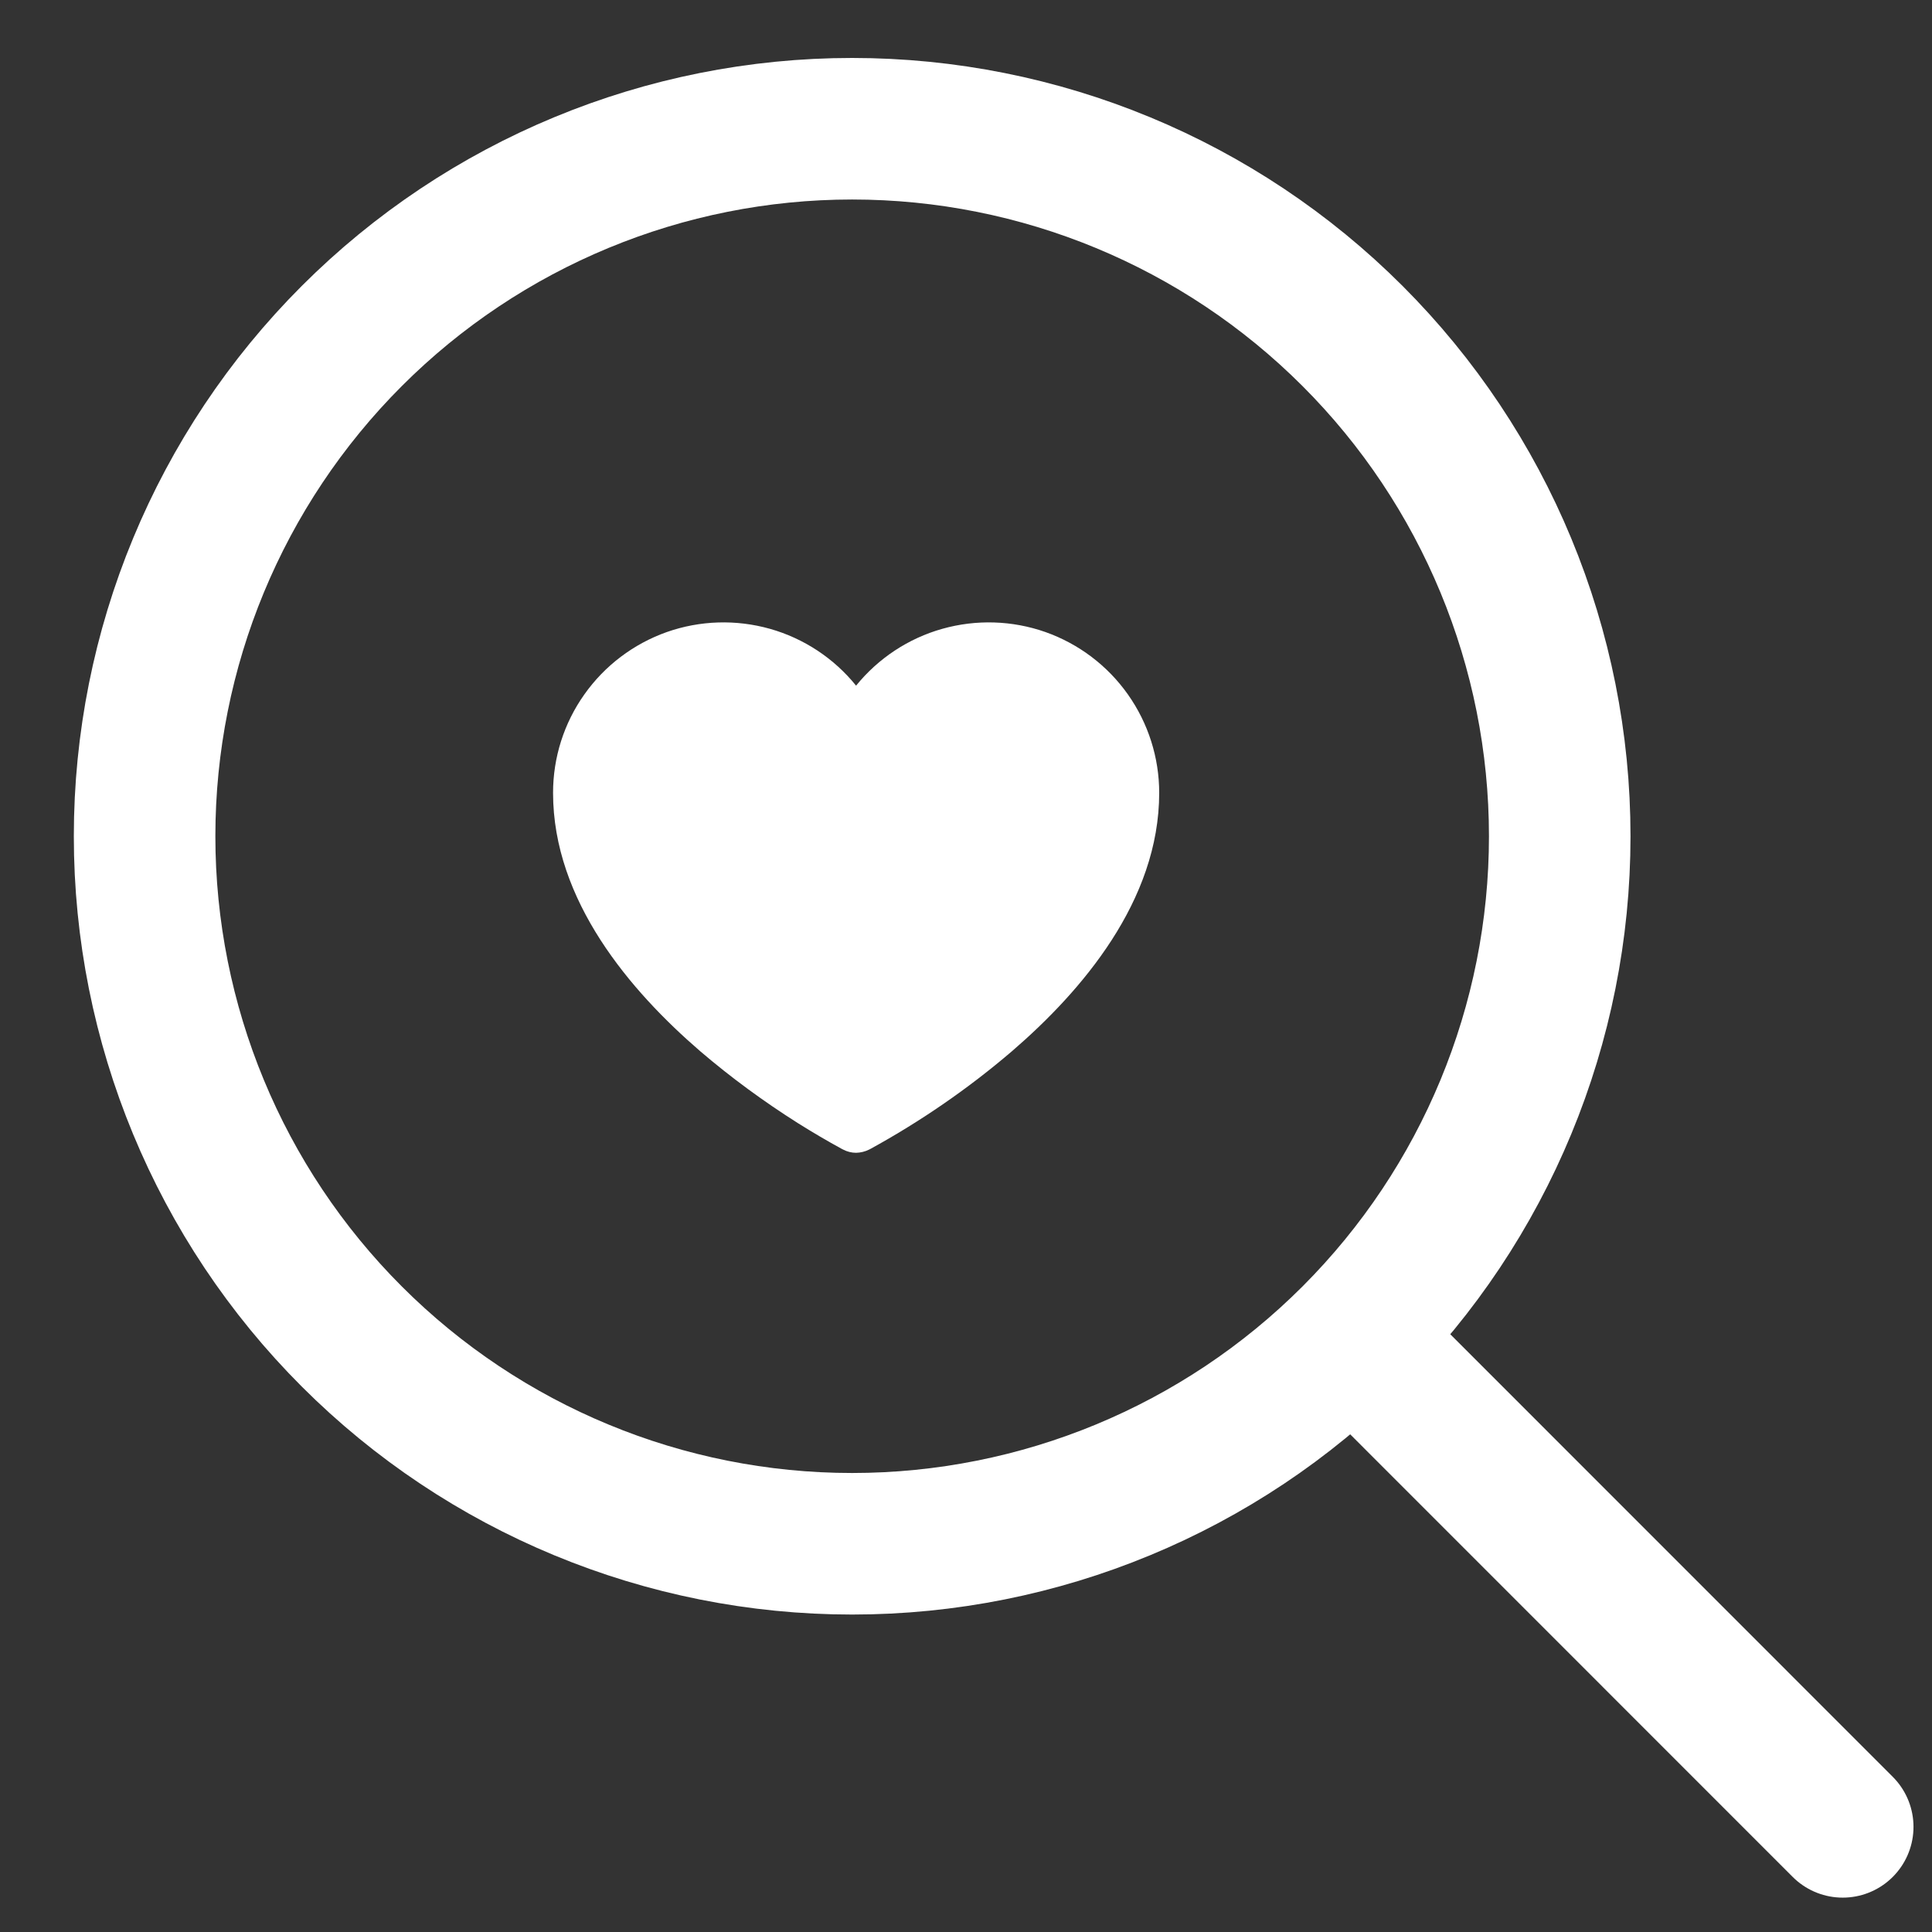
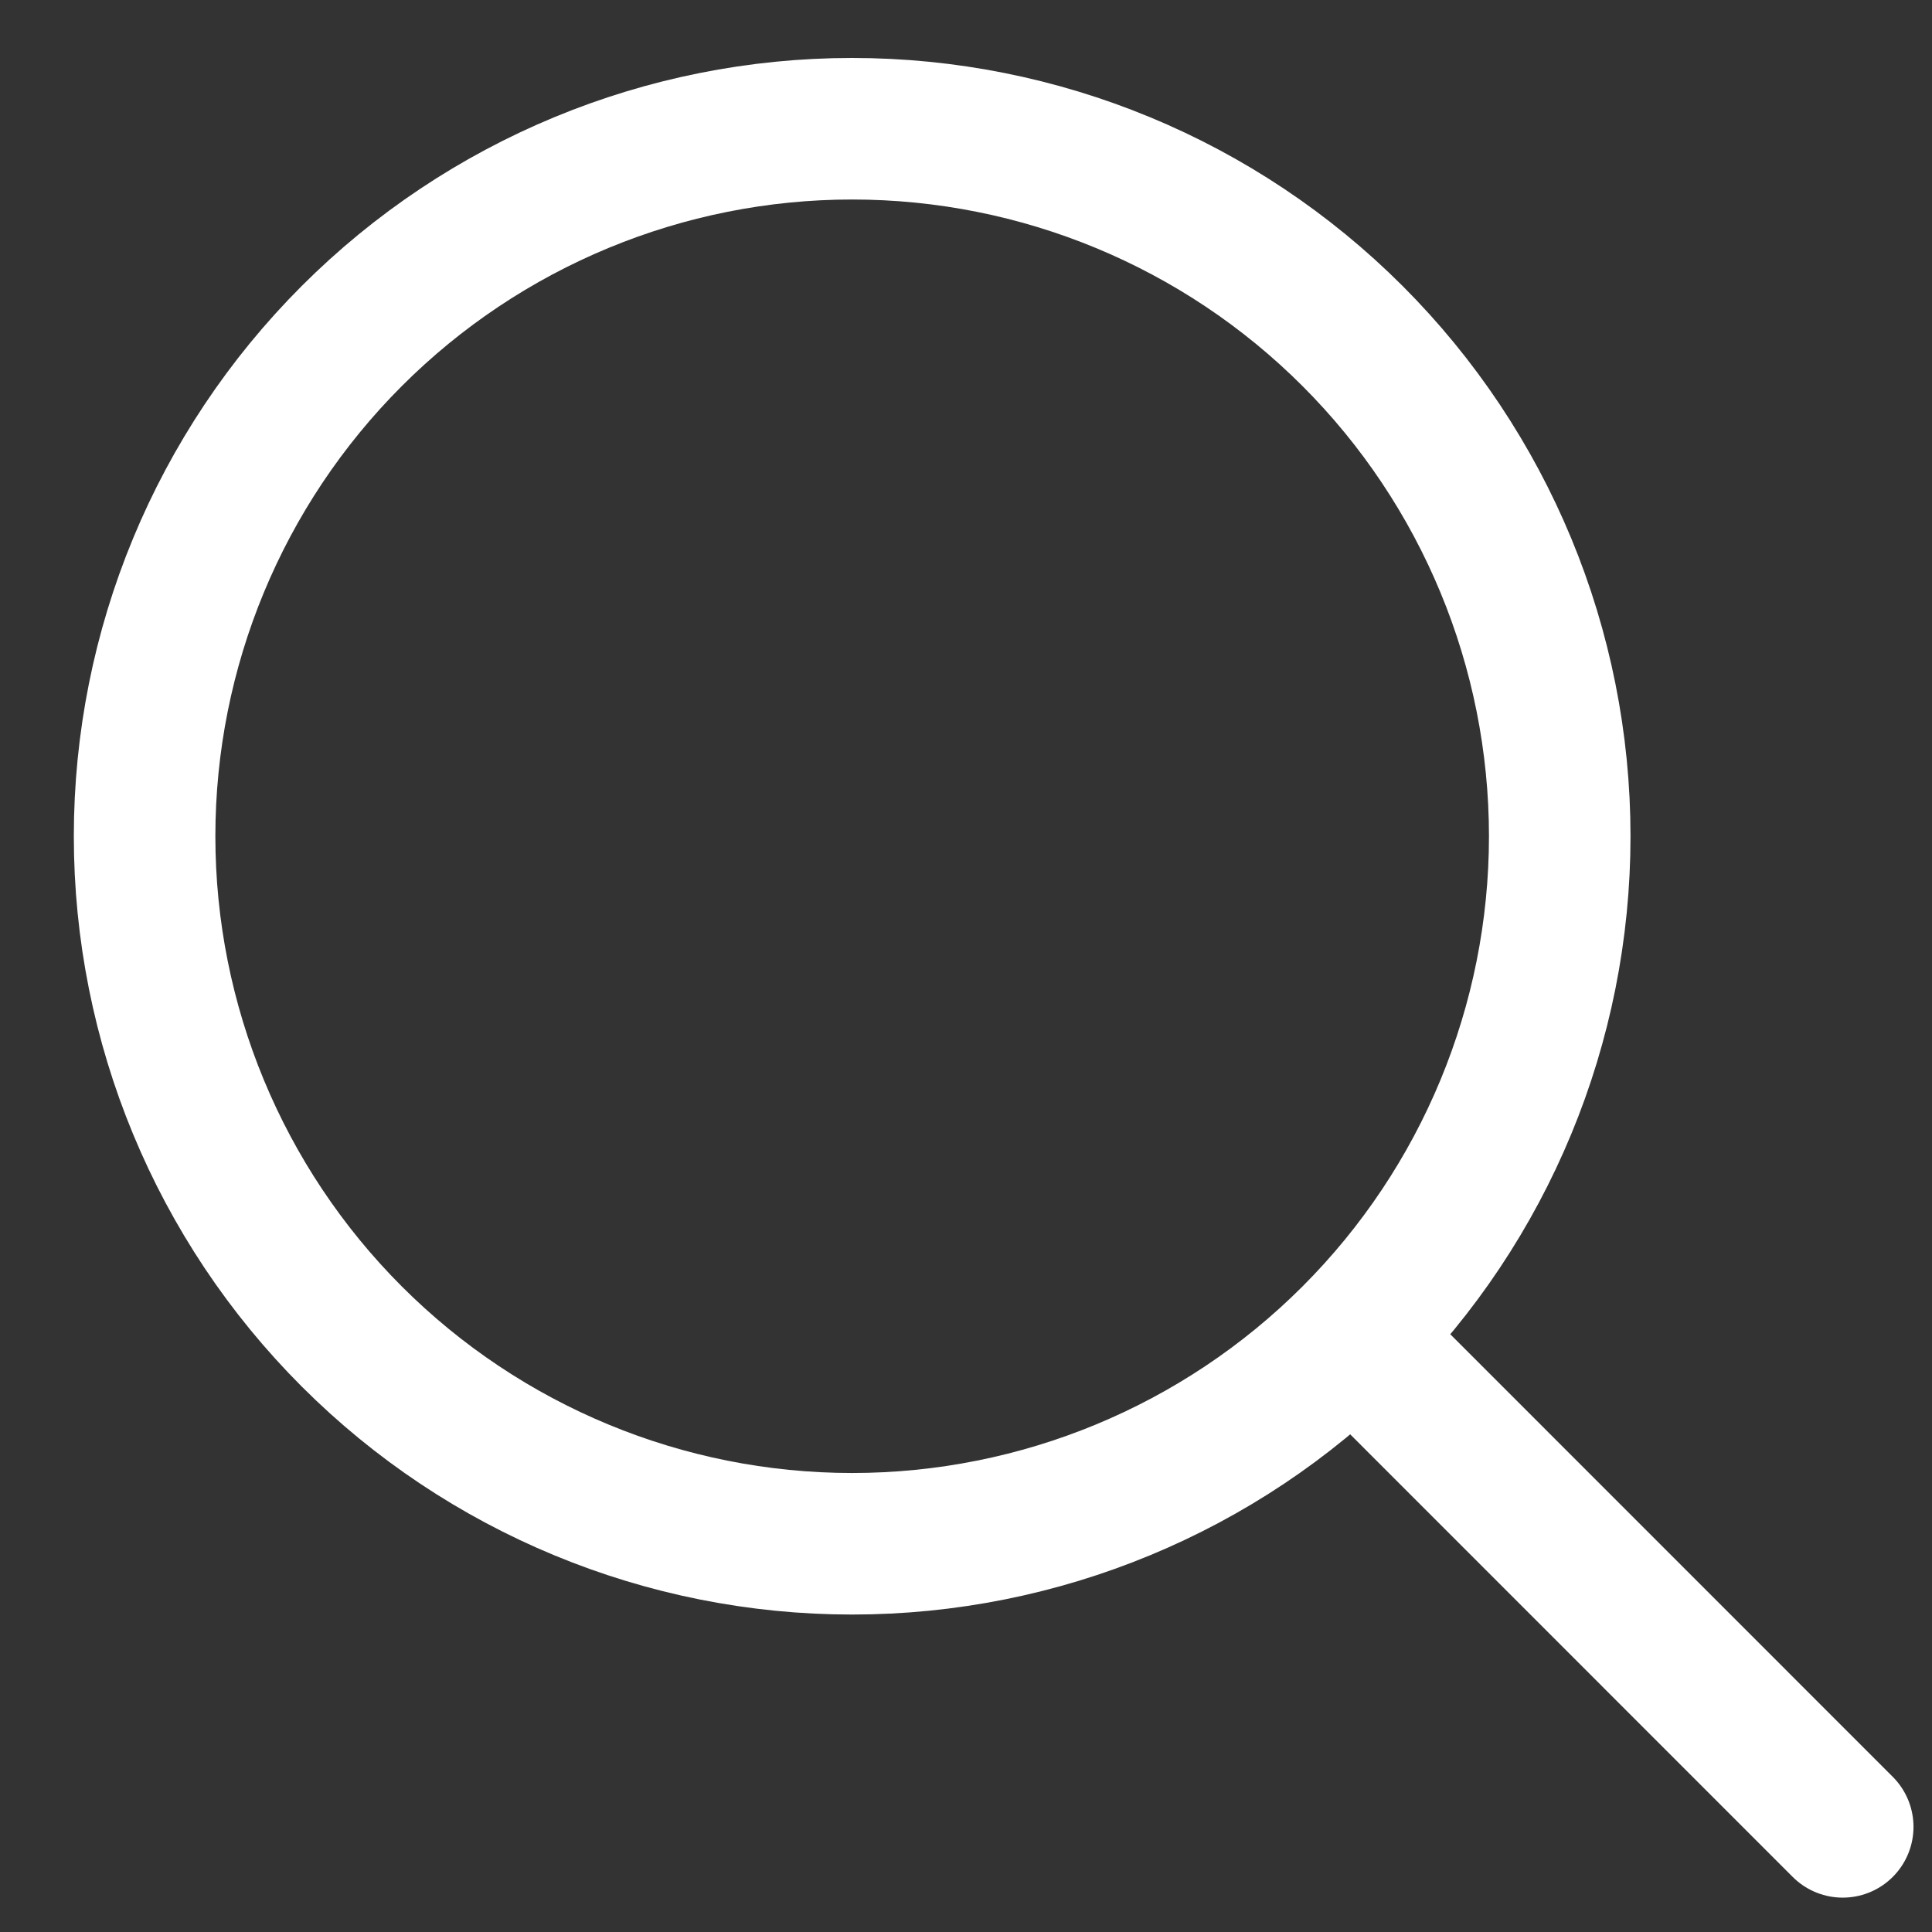
<svg xmlns="http://www.w3.org/2000/svg" width="19" height="19" viewBox="0 0 19 19" fill="none">
  <rect x="0" y="0" width="19" height="19" fill="#333333" stroke="none" />
  <path d="M18.122 17.966L13.301 13.144M13.301 13.144C14.606 11.839 15.339 10.069 15.339 8.224C15.339 6.378 14.606 4.609 13.301 3.304C11.996 1.999 10.226 1.266 8.38 1.266C6.535 1.266 4.765 1.999 3.46 3.304C2.155 4.609 1.422 6.378 1.422 8.224C1.422 10.069 2.155 11.839 3.46 13.144C4.765 14.449 6.535 15.182 8.38 15.182C10.226 15.182 11.996 14.449 13.301 13.144Z" stroke="white" stroke-width="1.392" stroke-linecap="round" stroke-linejoin="round" />
-   <path d="M8.29 11.305L8.288 11.303L8.281 11.3C8.134 11.22 7.99 11.135 7.848 11.046C7.511 10.833 7.189 10.597 6.886 10.338C6.201 9.747 5.439 8.859 5.439 7.797C5.439 7.45 5.546 7.112 5.747 6.829C5.947 6.546 6.23 6.332 6.557 6.216C6.884 6.101 7.238 6.09 7.572 6.184C7.905 6.278 8.202 6.474 8.419 6.743C8.637 6.474 8.933 6.278 9.267 6.184C9.601 6.09 9.955 6.101 10.282 6.216C10.609 6.332 10.892 6.546 11.092 6.829C11.292 7.112 11.4 7.45 11.4 7.797C11.4 8.859 10.638 9.747 9.952 10.338C9.522 10.706 9.054 11.028 8.558 11.3L8.551 11.303L8.549 11.305H8.548C8.508 11.325 8.464 11.336 8.419 11.337C8.375 11.337 8.331 11.326 8.291 11.305L8.29 11.305Z" fill="white" />
</svg>